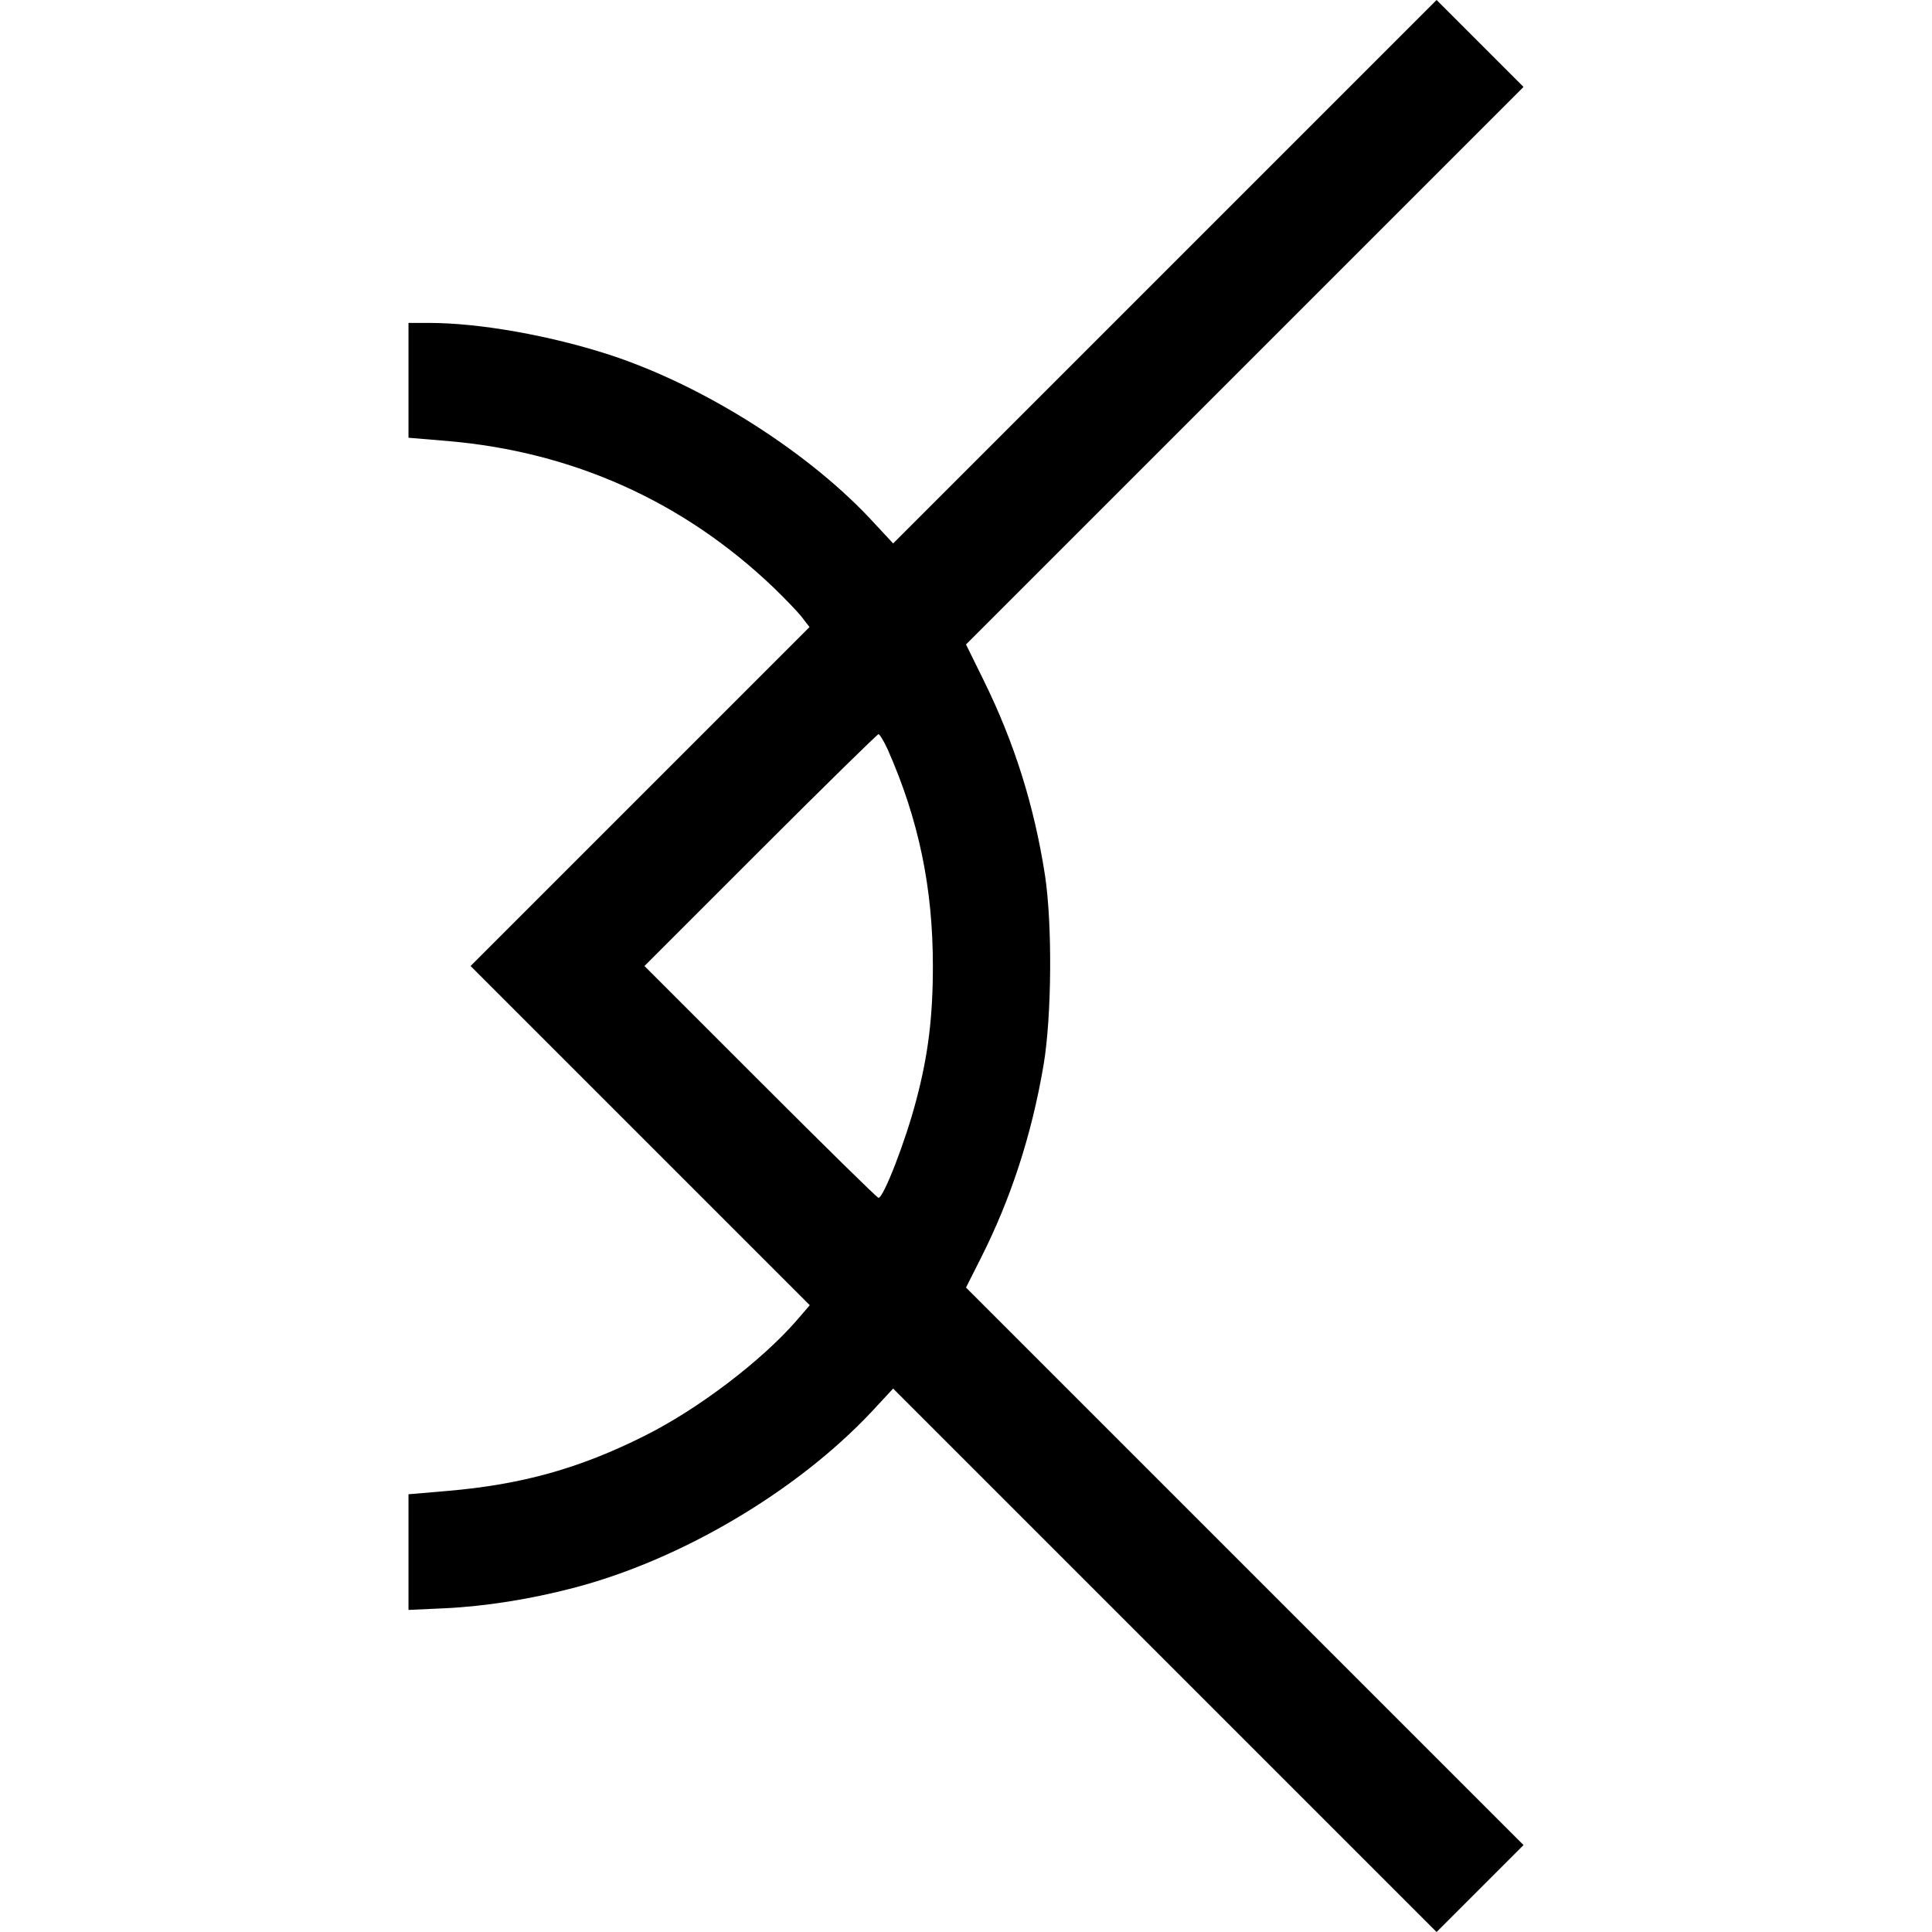
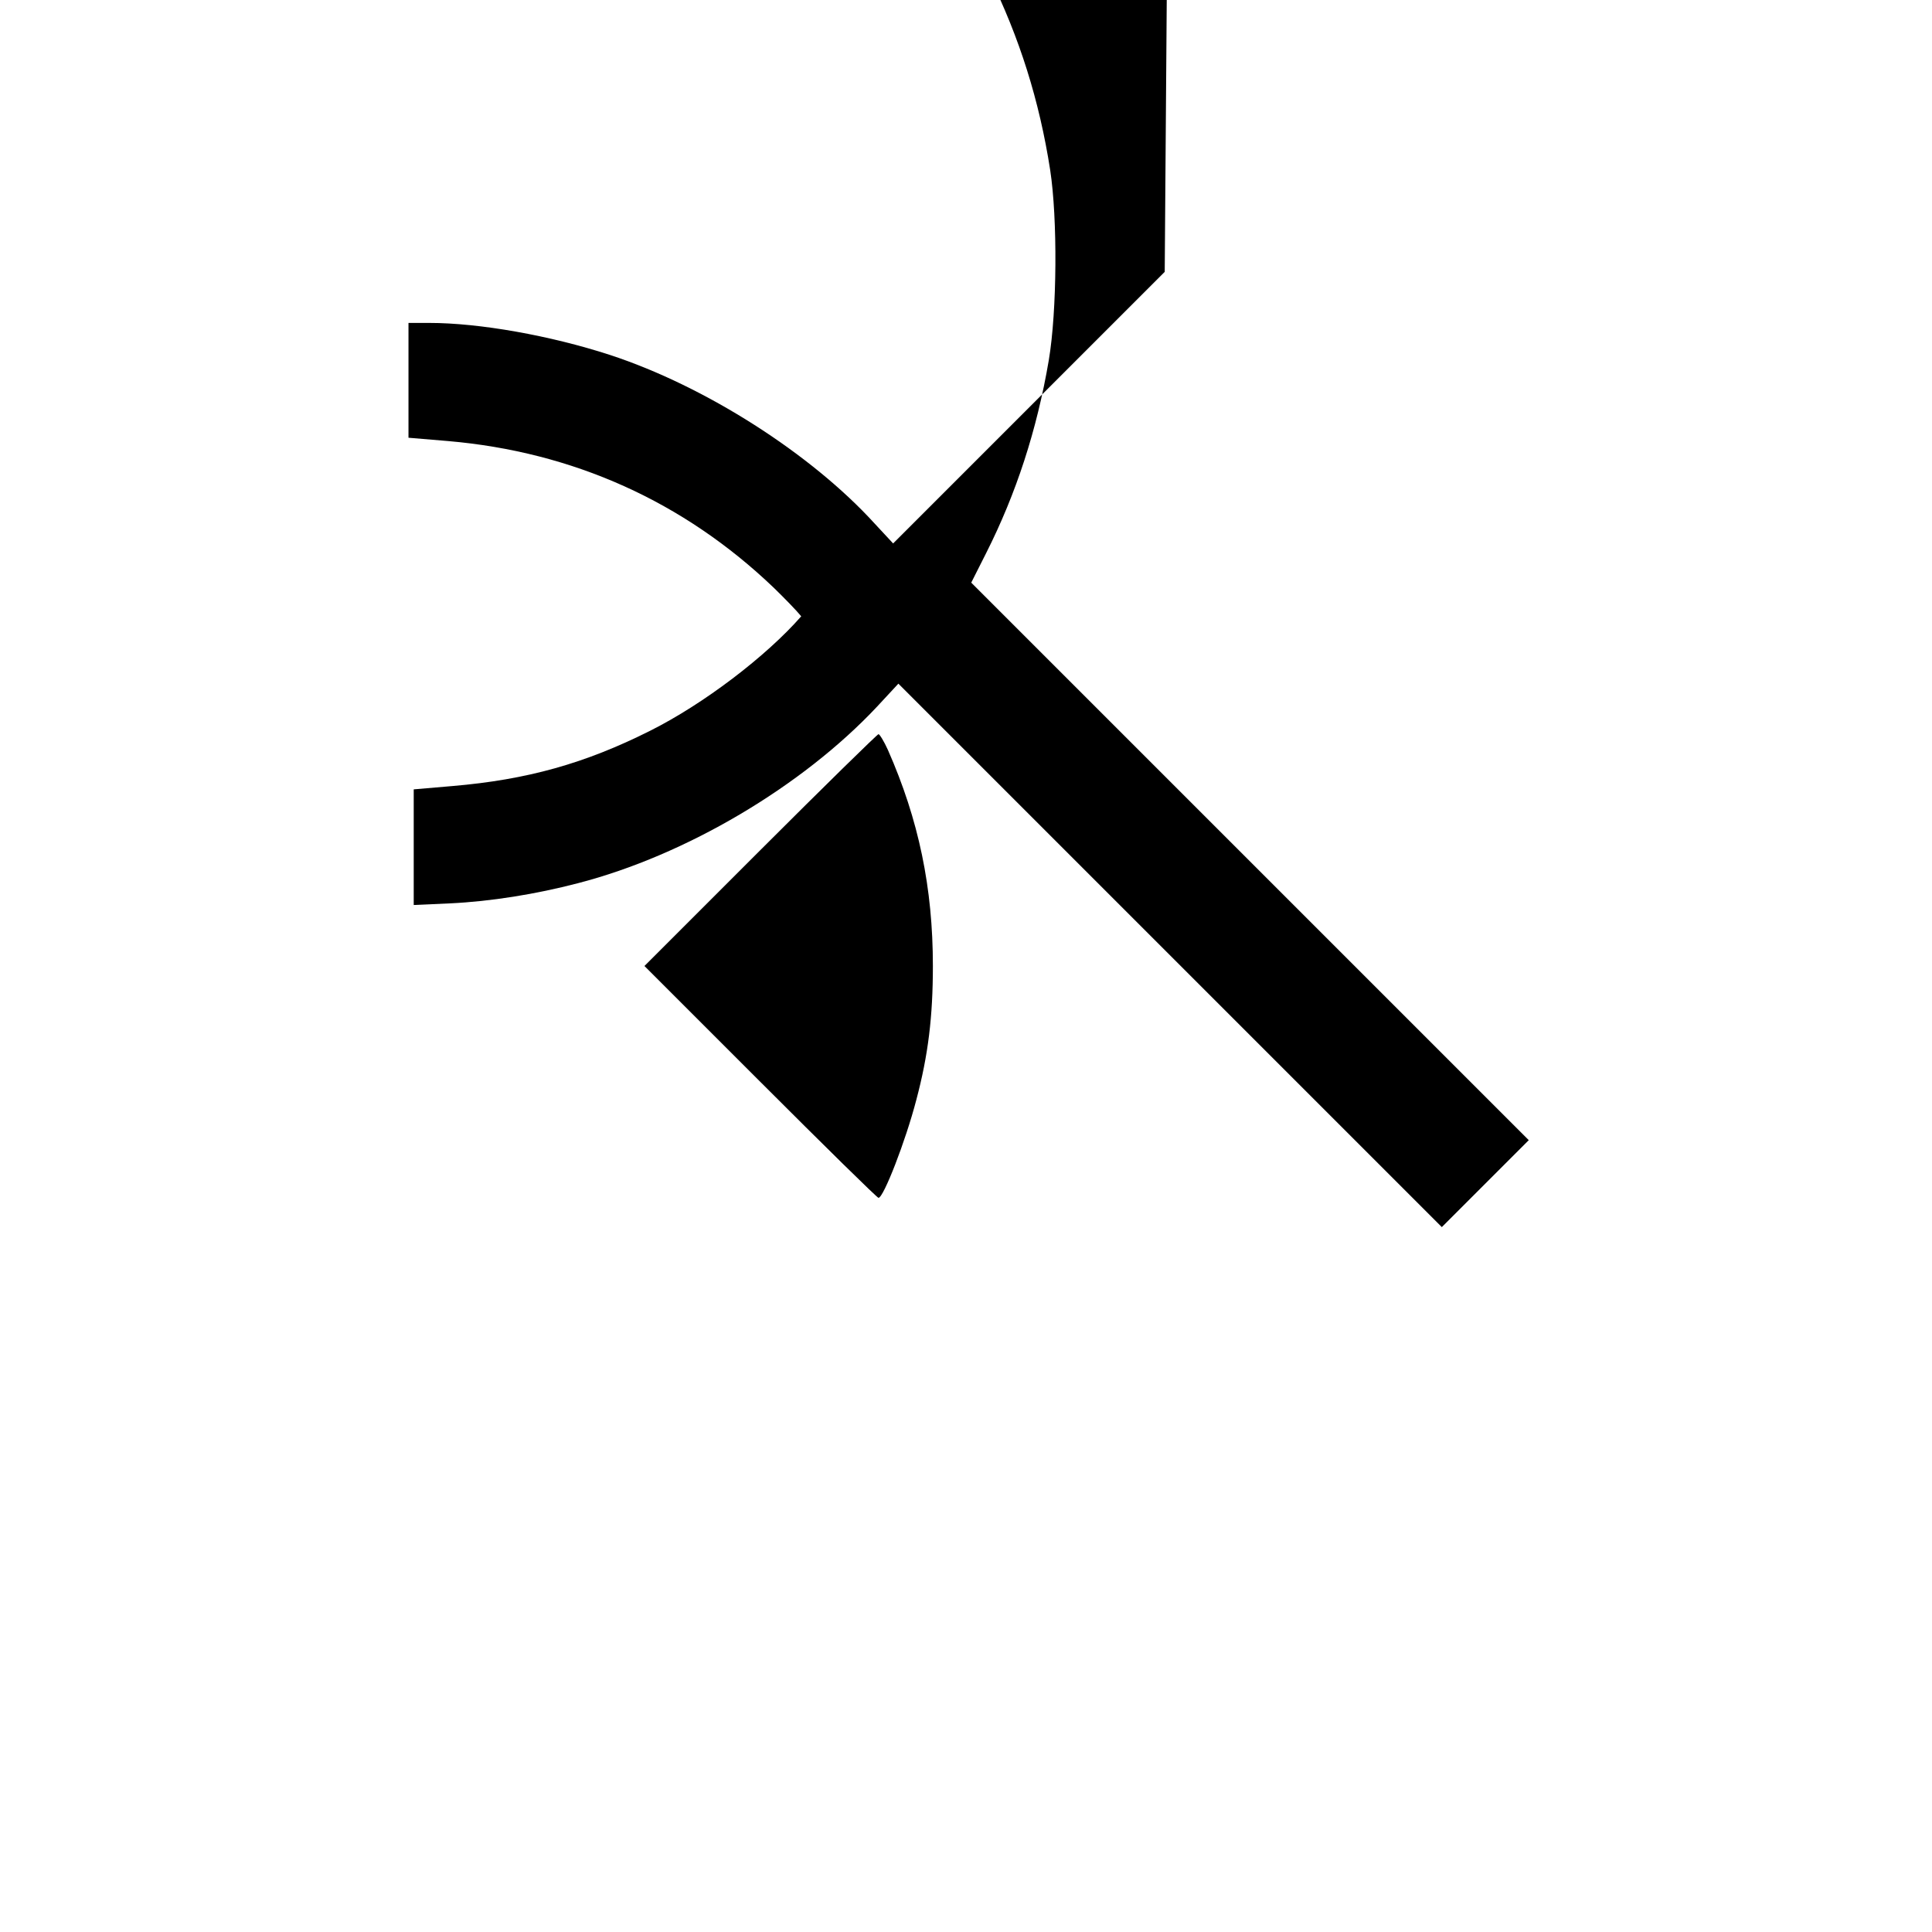
<svg xmlns="http://www.w3.org/2000/svg" version="1.0" width="700pt" height="700pt" viewBox="0 0 700 700" preserveAspectRatio="xMidYMid meet">
  <g transform="translate(0,700) scale(0.1,-0.1)" fill="#000000" stroke="none">
-     <path d="M4220 6015 l-984 -984 -66 71 c-231 254 -615 499 -960 612 -215 70 -472 116 -655 116 l-75 0 0 -208 0 -208 143 -12 c453 -39 854 -219 1181 -532 37 -36 82 -82 99 -103 l30 -39 -614 -614 -614 -614 615 -615 614 -614 -50 -58 c-127 -145 -354 -318 -548 -415 -235 -118 -445 -177 -716 -200 l-140 -12 0 -209 0 -210 133 6 c146 7 309 33 462 73 391 101 813 351 1084 640 l77 83 985 -985 984 -984 157 157 158 158 -1010 1010 -1010 1010 54 107 c109 216 184 446 227 699 30 178 32 513 5 689 -39 251 -111 480 -222 705 l-64 130 1010 1010 1010 1010 -158 158 -157 157 -985 -985z m-1003 -1732 c112 -254 163 -500 163 -783 0 -184 -17 -323 -60 -485 -39 -150 -119 -355 -137 -355 -5 0 -197 189 -428 420 l-420 420 420 420 c231 231 424 420 428 420 4 0 20 -26 34 -57z" />
+     <path d="M4220 6015 l-984 -984 -66 71 c-231 254 -615 499 -960 612 -215 70 -472 116 -655 116 l-75 0 0 -208 0 -208 143 -12 c453 -39 854 -219 1181 -532 37 -36 82 -82 99 -103 c-127 -145 -354 -318 -548 -415 -235 -118 -445 -177 -716 -200 l-140 -12 0 -209 0 -210 133 6 c146 7 309 33 462 73 391 101 813 351 1084 640 l77 83 985 -985 984 -984 157 157 158 158 -1010 1010 -1010 1010 54 107 c109 216 184 446 227 699 30 178 32 513 5 689 -39 251 -111 480 -222 705 l-64 130 1010 1010 1010 1010 -158 158 -157 157 -985 -985z m-1003 -1732 c112 -254 163 -500 163 -783 0 -184 -17 -323 -60 -485 -39 -150 -119 -355 -137 -355 -5 0 -197 189 -428 420 l-420 420 420 420 c231 231 424 420 428 420 4 0 20 -26 34 -57z" />
  </g>
</svg>